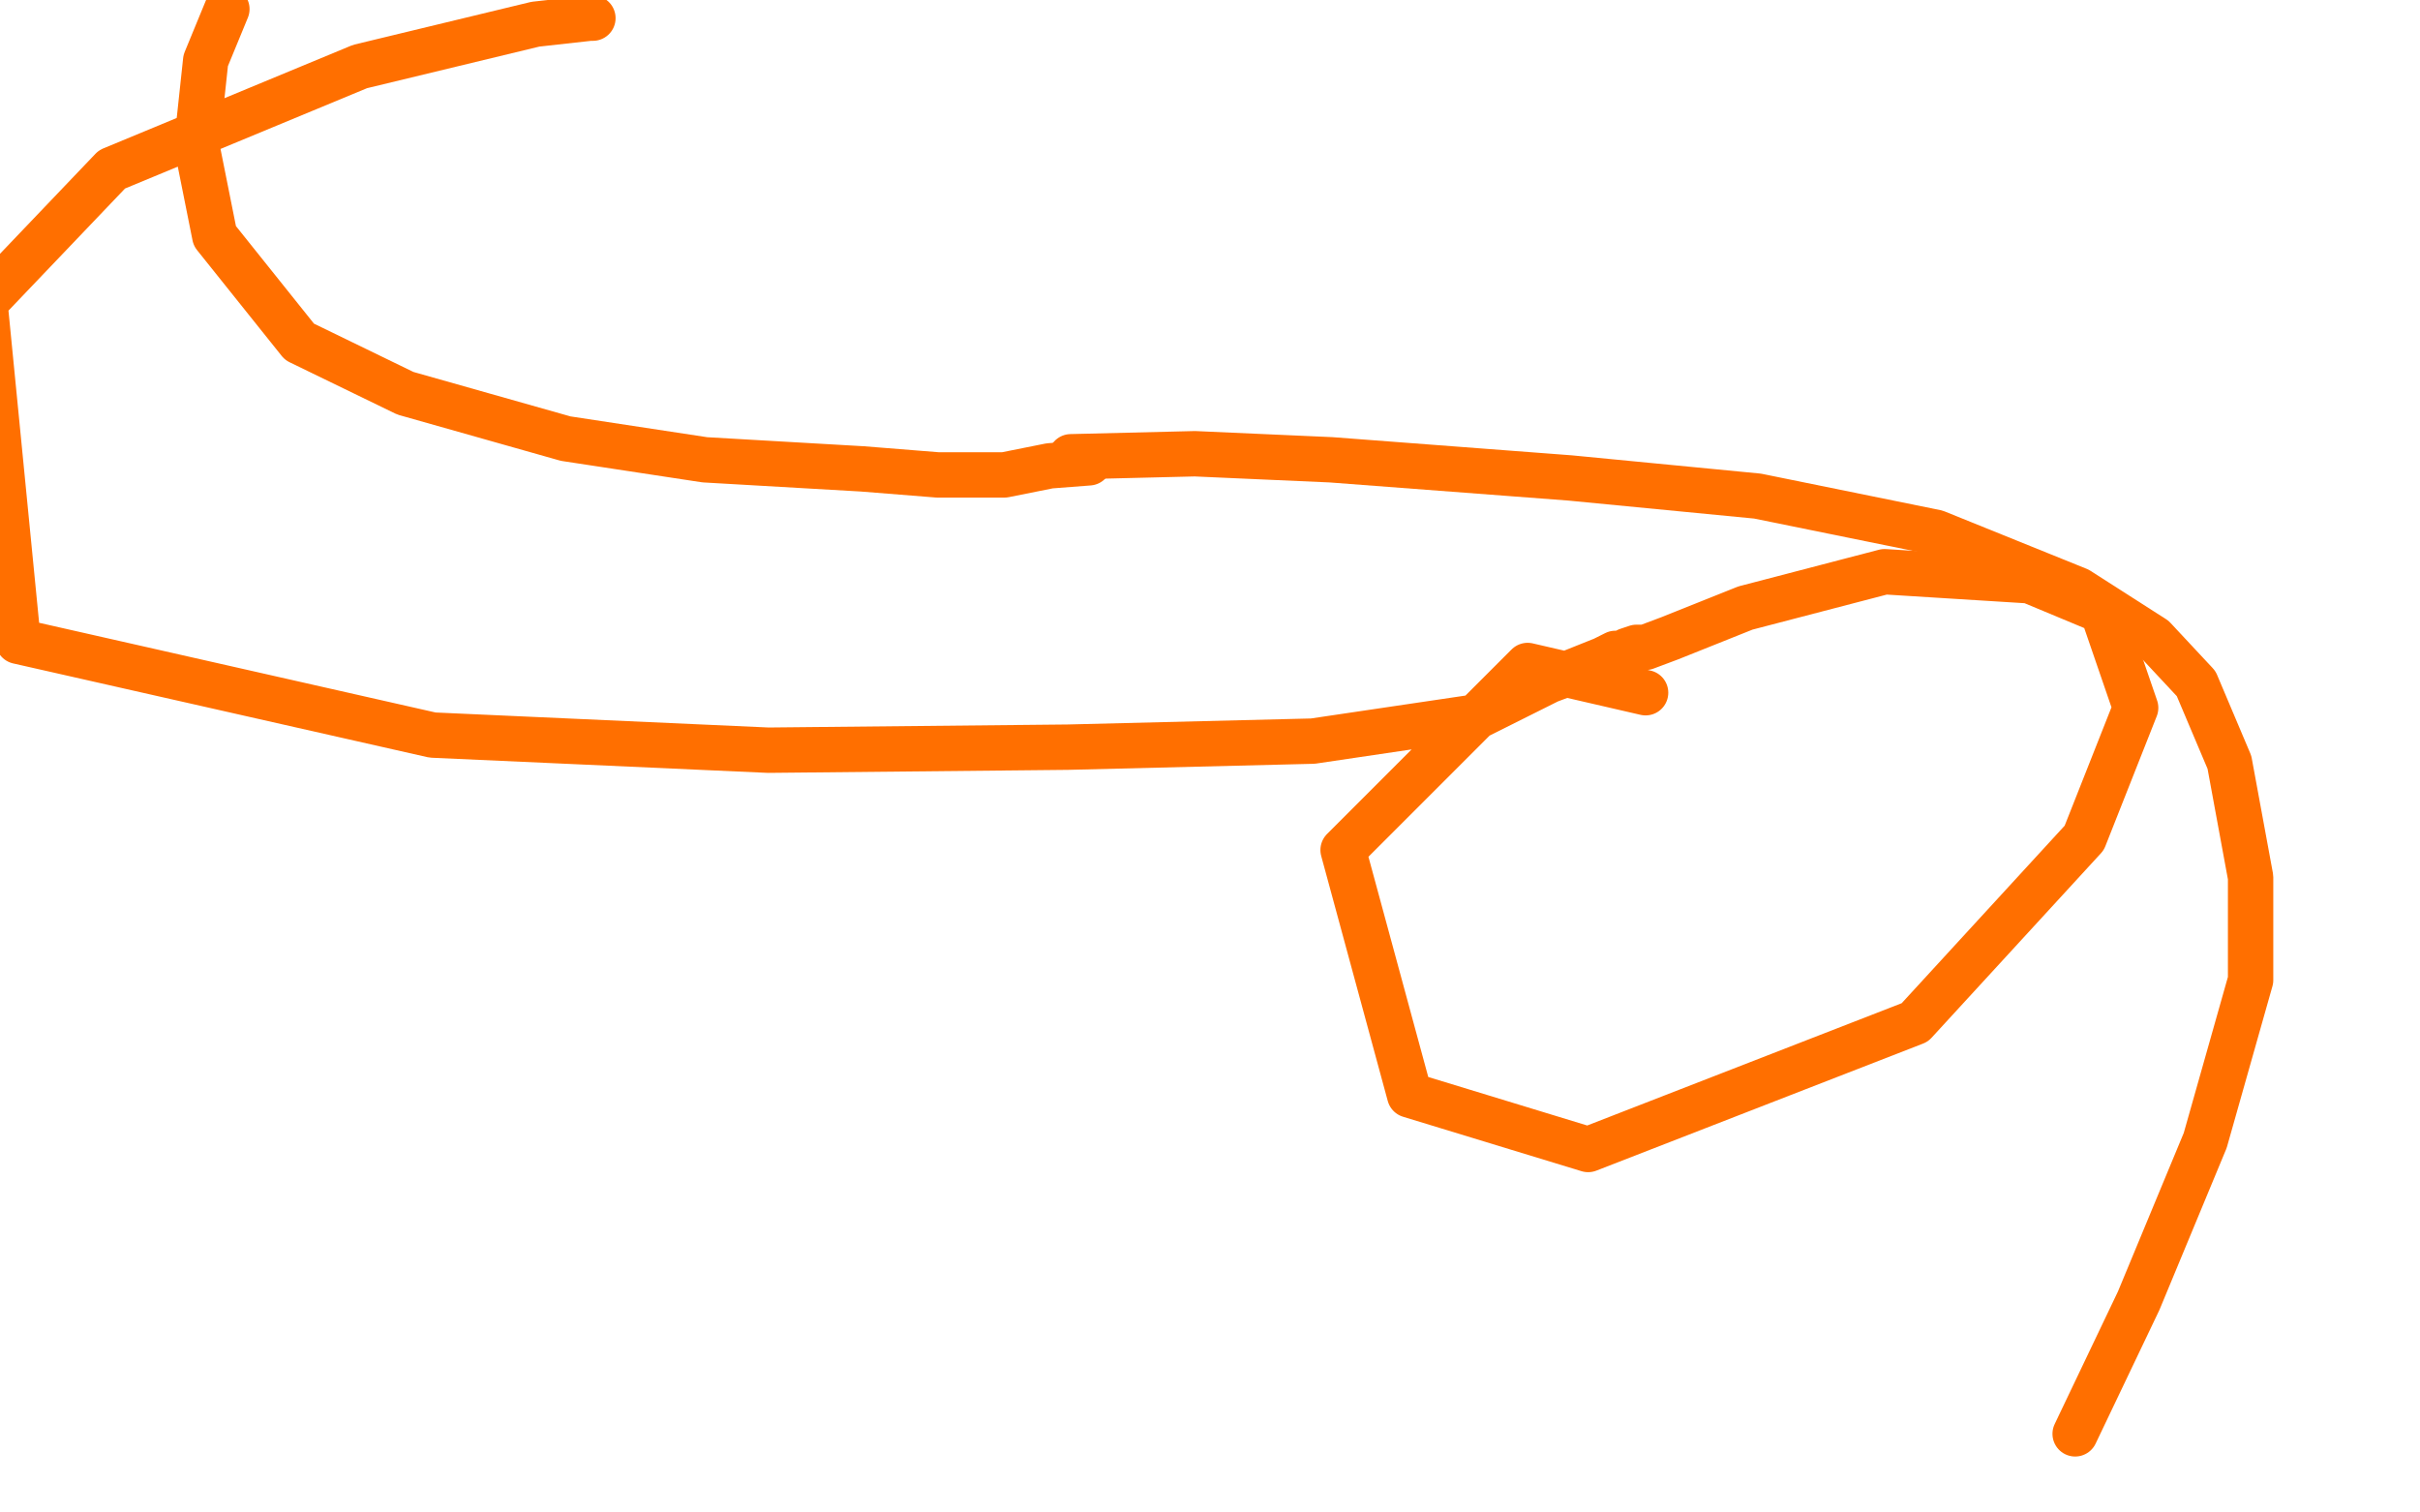
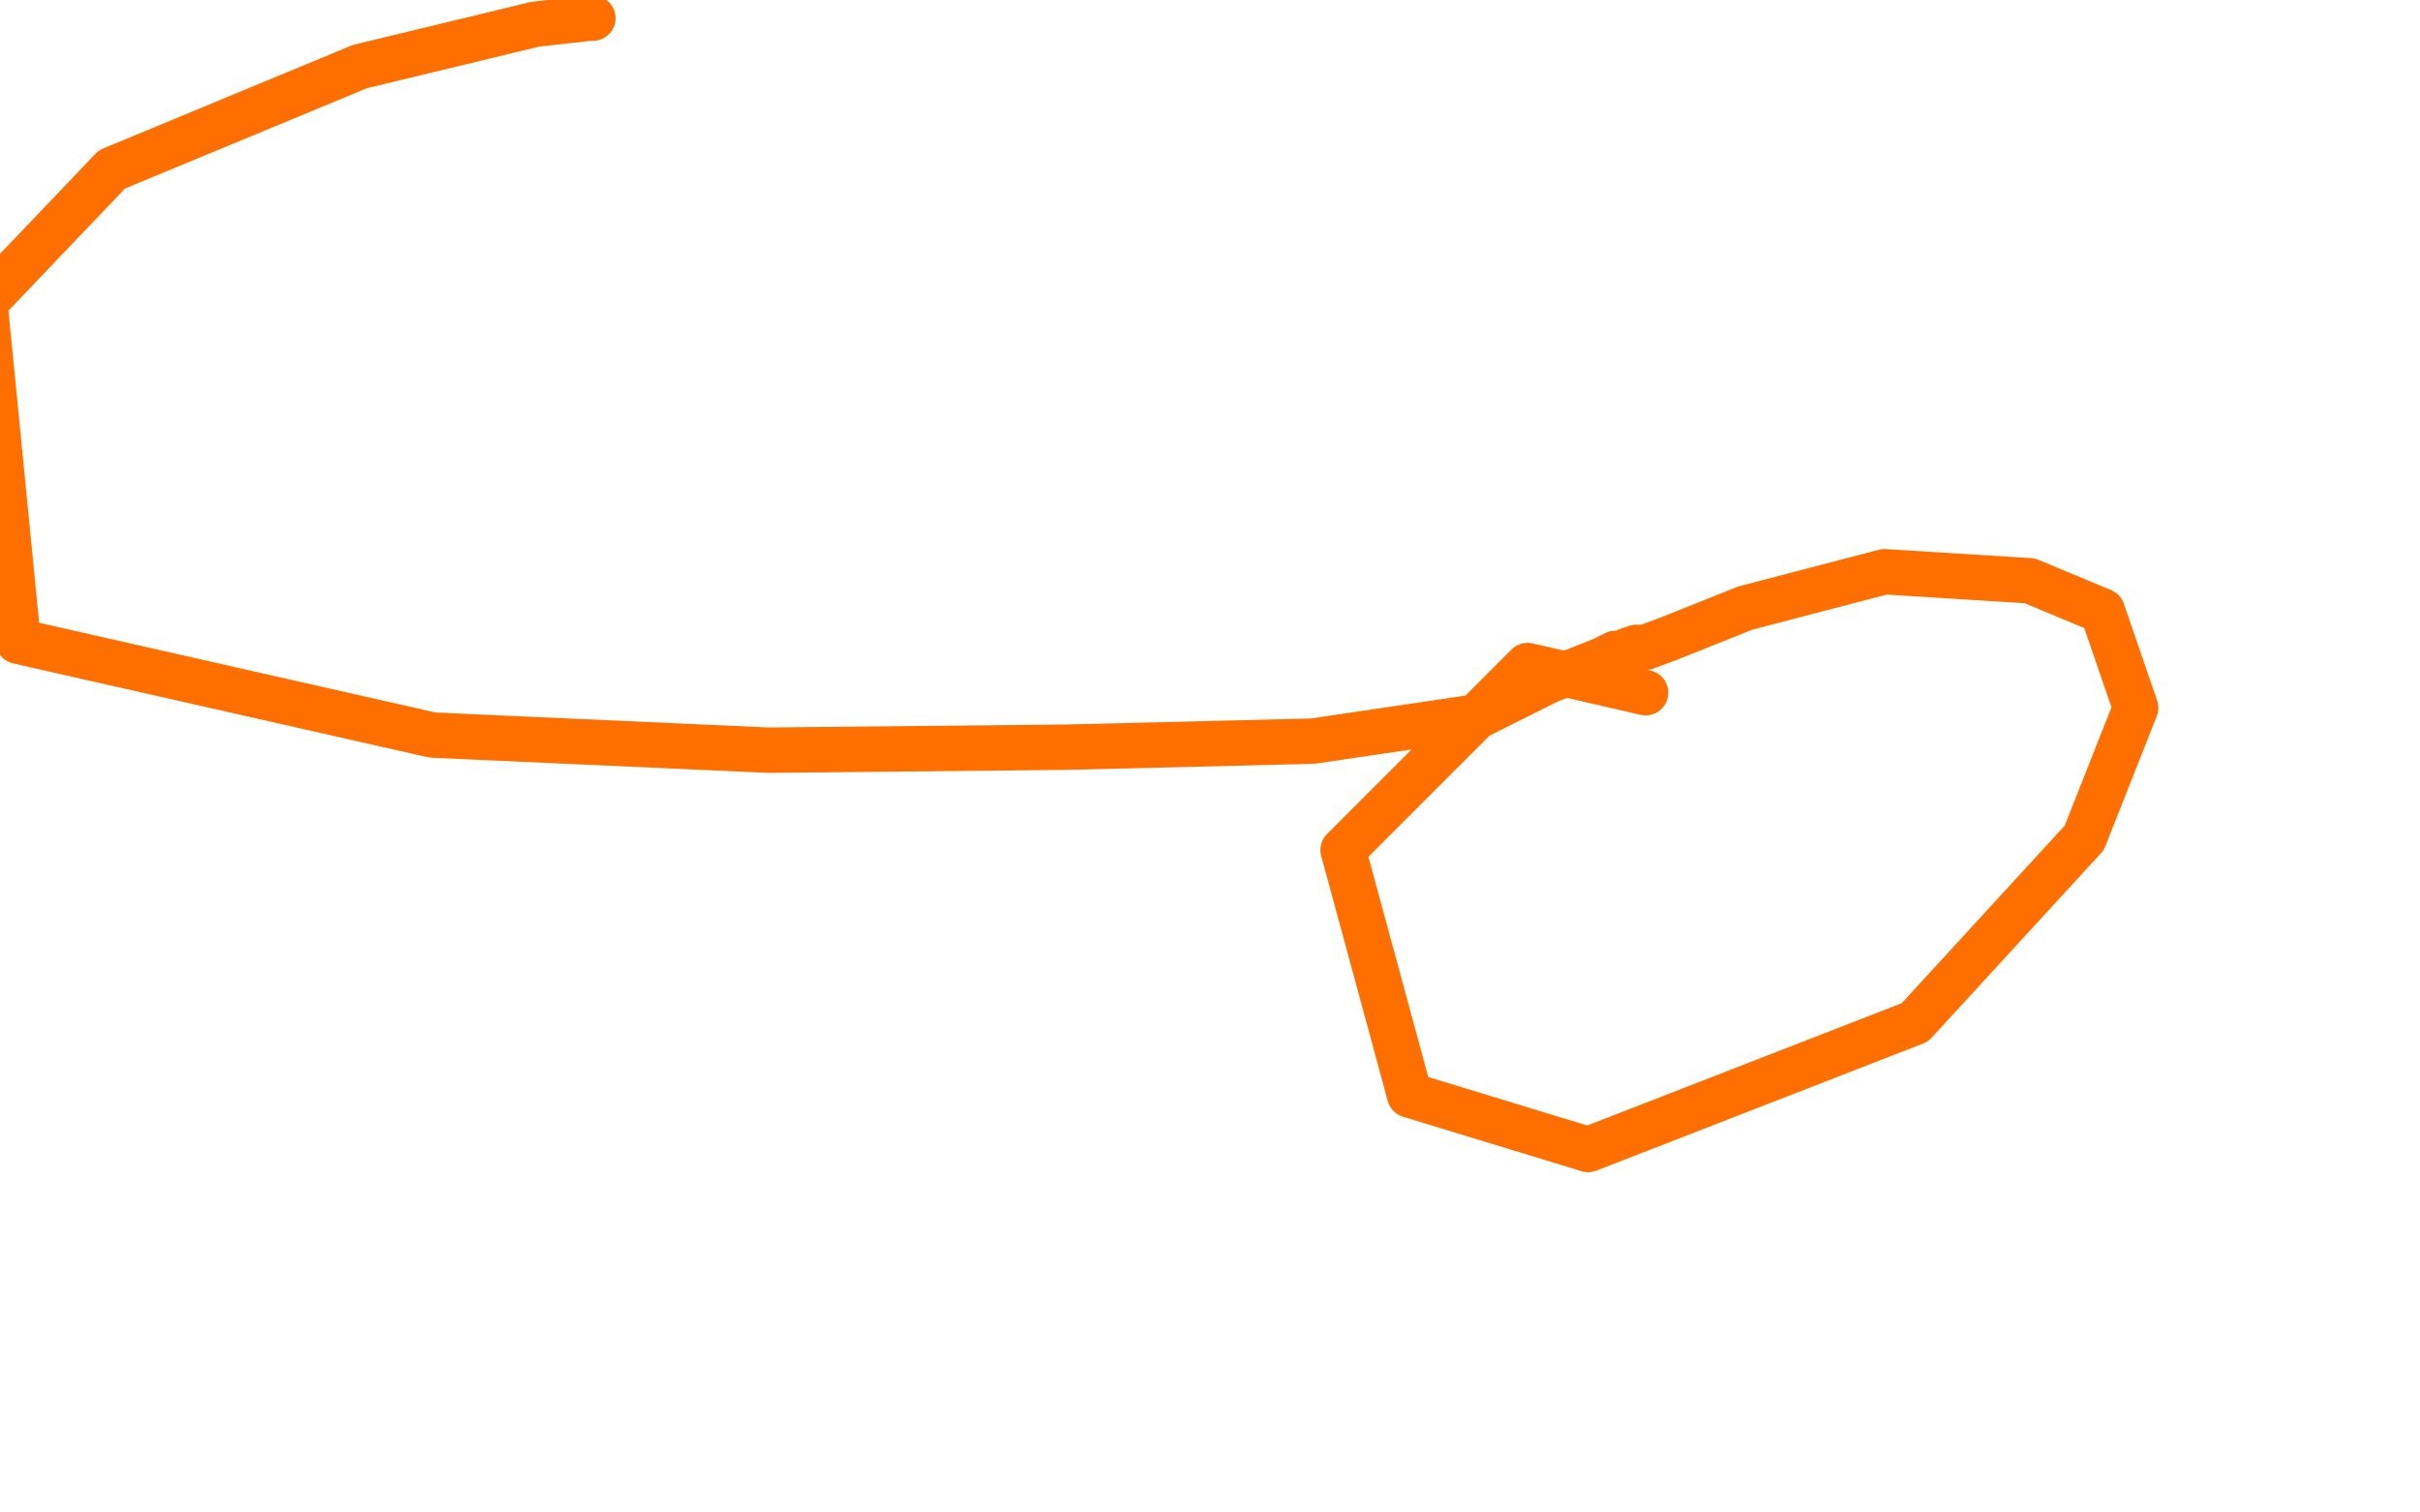
<svg xmlns="http://www.w3.org/2000/svg" width="800" height="500" version="1.1" style="stroke-antialiasing: false">
  <desc>This SVG has been created on https://colorillo.com/</desc>
  <rect x="0" y="0" width="800" height="500" style="fill: rgb(255,255,255); stroke-width:0" />
-   <polyline points="354,151 395,150 395,150 440,152 440,152 519,158 581,164 640,176 687,195 712,211 726,226 737,252 744,290 744,324 729,377 707,430 686,474" style="fill: none; stroke: #ff6f00; stroke-width: 15; stroke-linejoin: round; stroke-linecap: round; stroke-antialiasing: false; stroke-antialias: 0; opacity: 1.0" />
-   <polyline points="360,153 347,154 347,154 332,157 332,157 310,157 310,157 285,155 233,152 187,145 134,130 99,113 71,78 65,48 68,20 75,3" style="fill: none; stroke: #ff6f00; stroke-width: 15; stroke-linejoin: round; stroke-linecap: round; stroke-antialiasing: false; stroke-antialias: 0; opacity: 1.0" />
  <polyline points="544,229 505,220 505,220 444,281 444,281 466,362 525,380 633,338 689,277 706,234 695,202 671,192 623,189 577,201 552,211 544,214 542,214 541,214 538,215 537,216 534,216 530,218 520,222 512,225 488,237 434,245 353,247 254,248 143,243 6,212 -5,100 37,56 119,22 177,8 195,6 196,6" style="fill: none; stroke: #ff6f00; stroke-width: 15; stroke-linejoin: round; stroke-linecap: round; stroke-antialiasing: false; stroke-antialias: 0; opacity: 1.0" />
</svg>